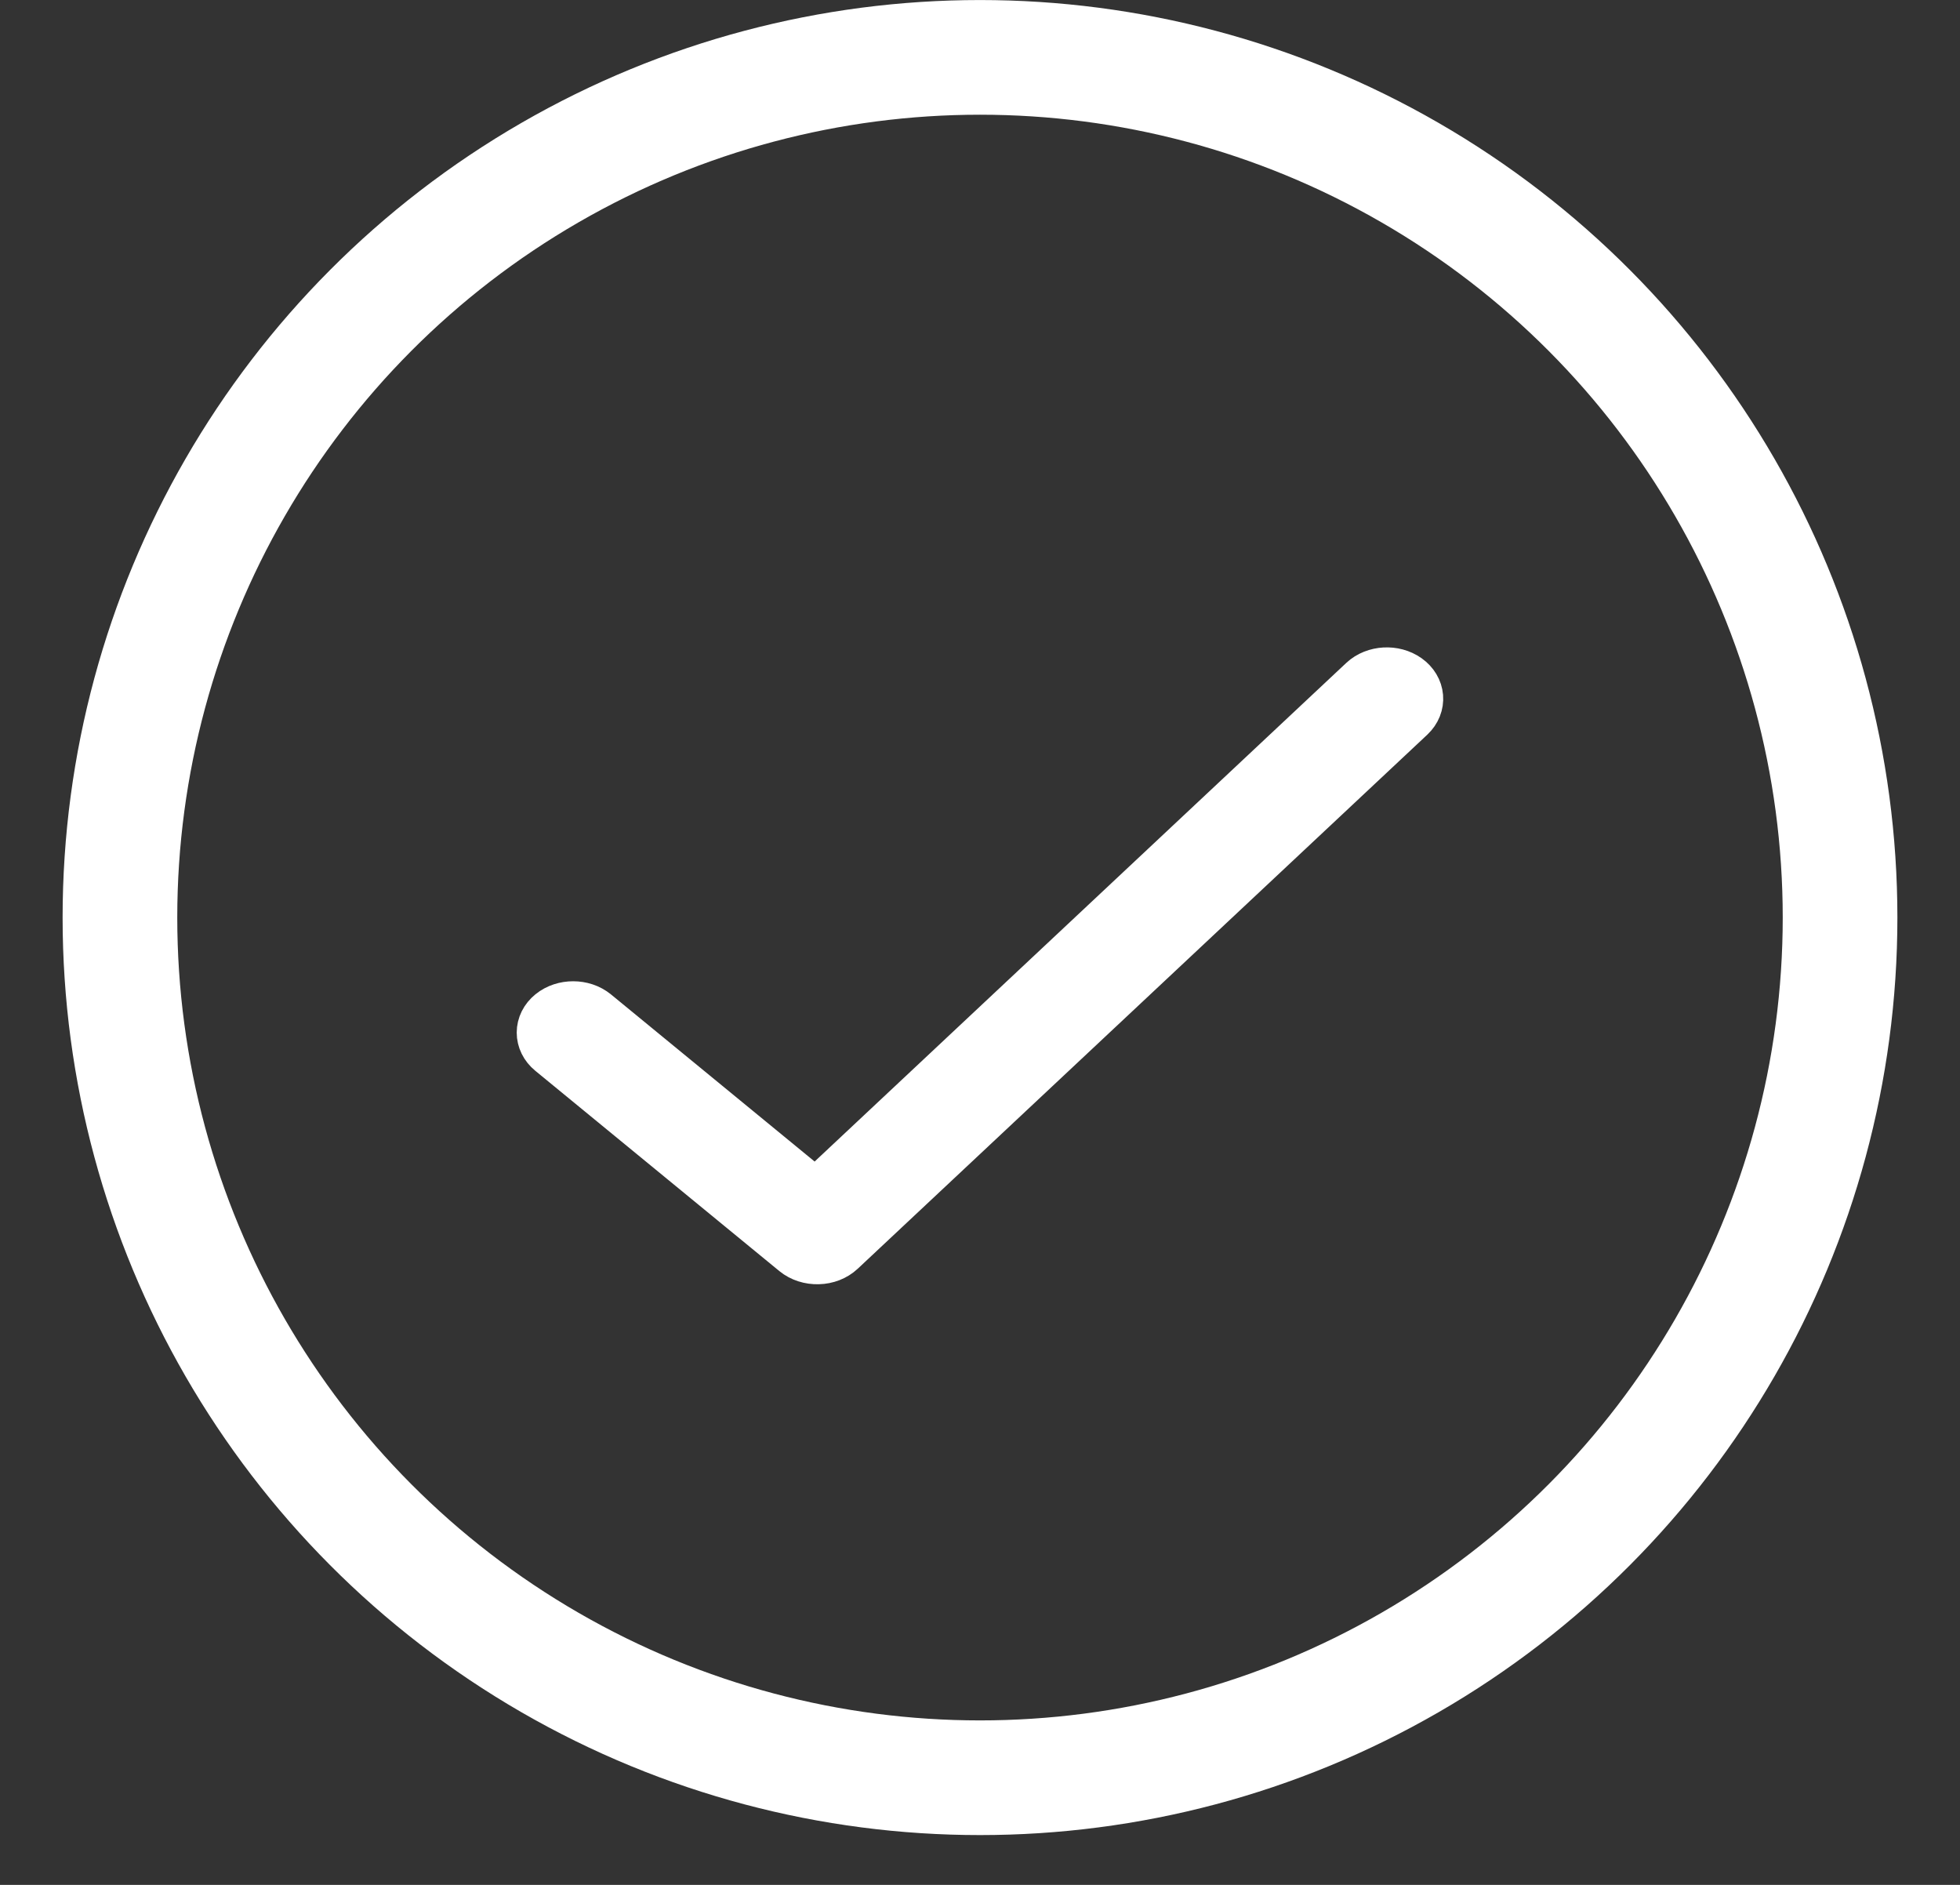
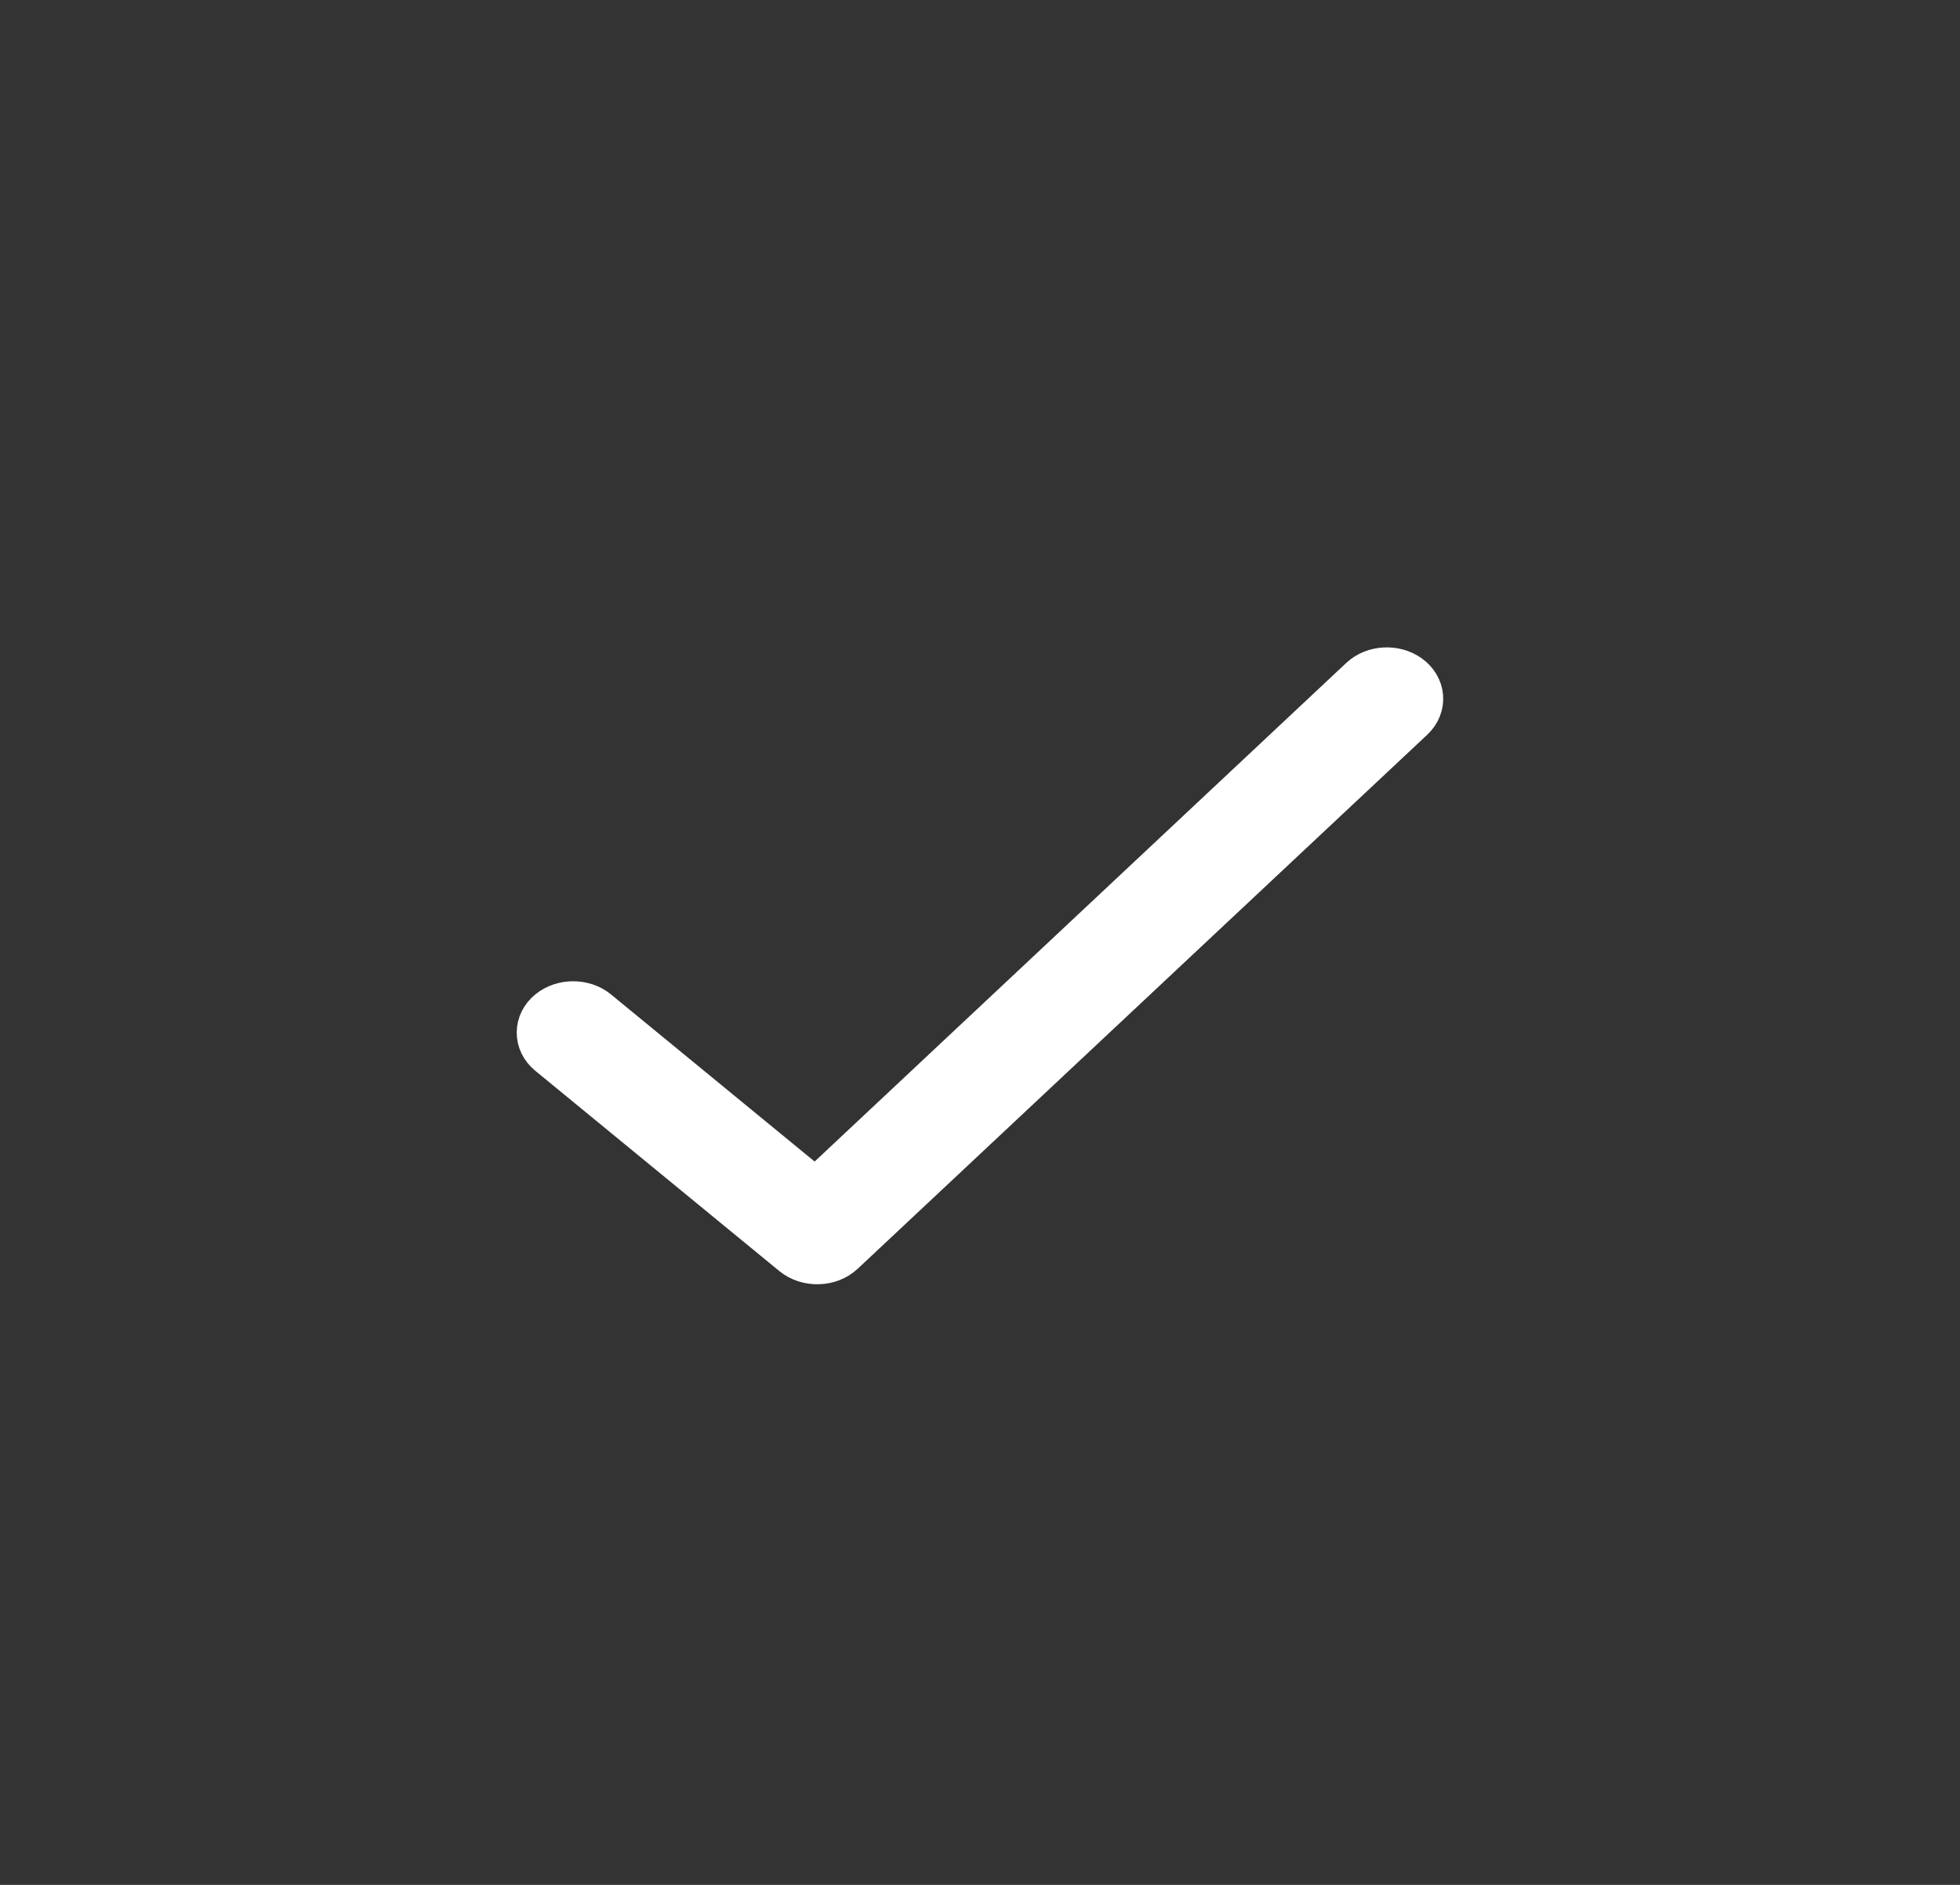
<svg xmlns="http://www.w3.org/2000/svg" width="26" height="25" viewBox="0 0 26 25" fill="none">
  <rect x="0" y="0" width="26" height="25" fill="#333333" stroke="none" />
-   <circle cx="13" cy="12.17" r="11.409" stroke="white" stroke-width="1.521" />
  <path fill-rule="evenodd" clip-rule="evenodd" d="M18.638 9.041C18.791 9.15 18.807 9.34 18.674 9.466L11.118 16.55C11.051 16.613 10.955 16.651 10.853 16.653C10.751 16.656 10.652 16.624 10.58 16.565L7.342 13.908C7.199 13.791 7.199 13.6 7.343 13.483C7.487 13.366 7.72 13.366 7.864 13.484L10.823 15.912L18.119 9.07C18.253 8.945 18.485 8.932 18.638 9.041Z" fill="white" stroke="white" stroke-width="0.761" stroke-linecap="round" stroke-linejoin="round" />
</svg>